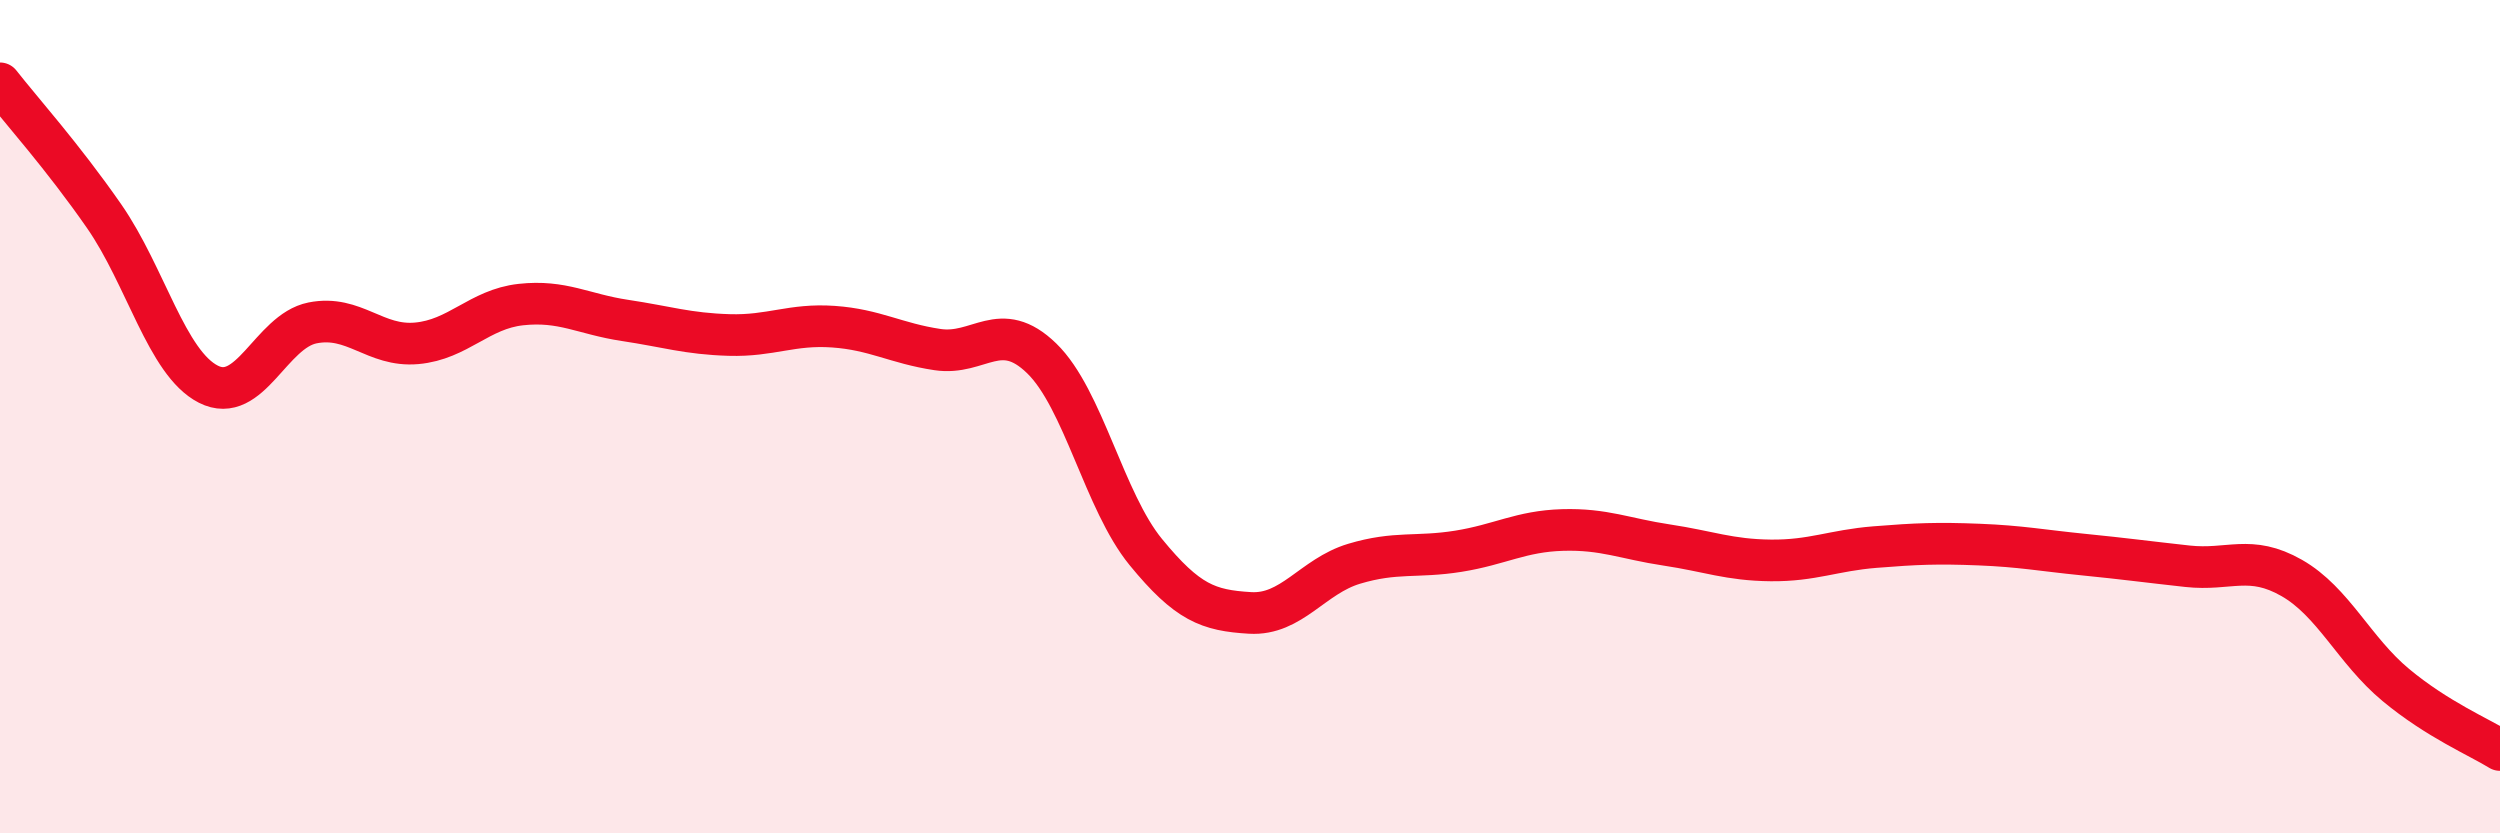
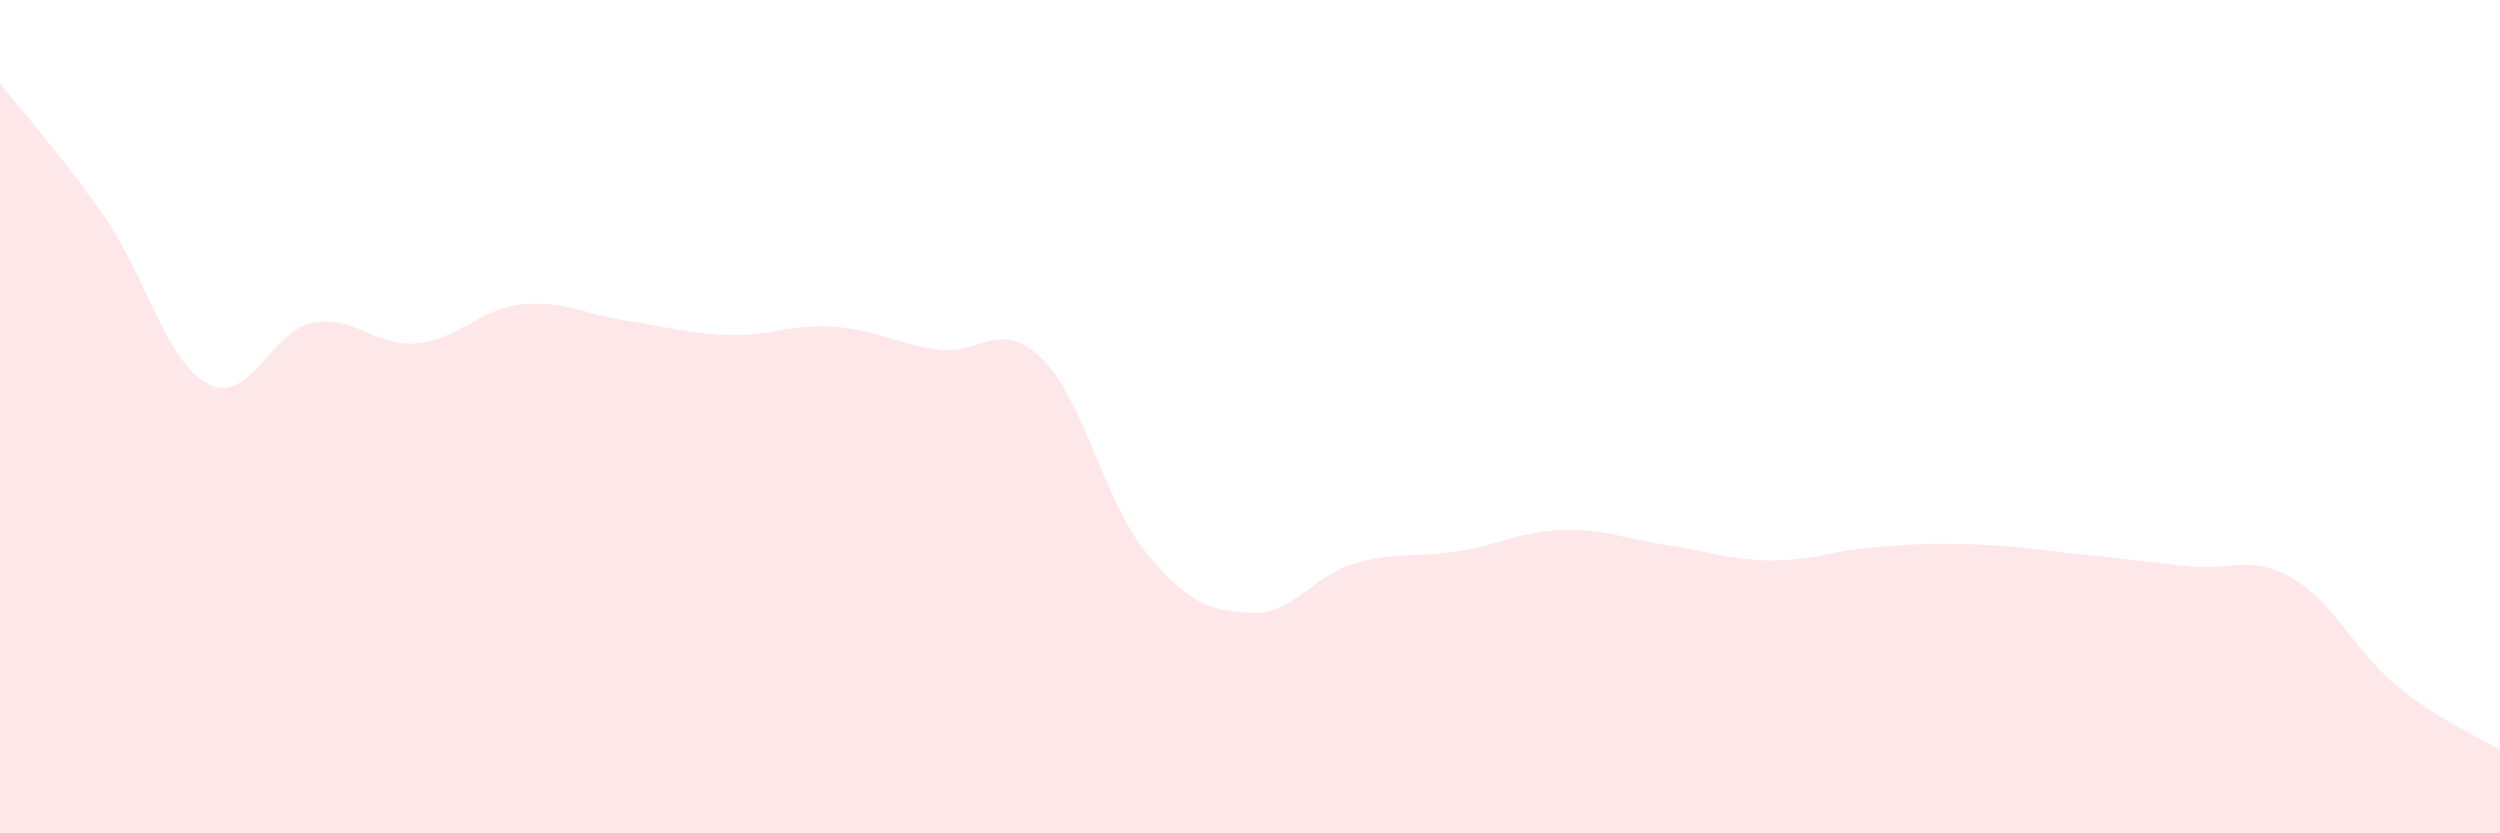
<svg xmlns="http://www.w3.org/2000/svg" width="60" height="20" viewBox="0 0 60 20">
  <path d="M 0,2 C 0.5,2.64 1.5,3.75 2.5,5.19 C 3.5,6.63 4,8.71 5,9.22 C 6,9.73 6.5,7.95 7.5,7.75 C 8.5,7.55 9,8.33 10,8.24 C 11,8.15 11.5,7.42 12.5,7.31 C 13.5,7.2 14,7.54 15,7.69 C 16,7.84 16.5,8.01 17.5,8.04 C 18.5,8.07 19,7.77 20,7.84 C 21,7.91 21.5,8.24 22.5,8.39 C 23.5,8.54 24,7.63 25,8.6 C 26,9.57 26.5,12.03 27.5,13.25 C 28.5,14.47 29,14.65 30,14.71 C 31,14.77 31.5,13.83 32.5,13.53 C 33.5,13.23 34,13.39 35,13.23 C 36,13.07 36.5,12.75 37.5,12.72 C 38.5,12.69 39,12.93 40,13.08 C 41,13.23 41.5,13.44 42.5,13.45 C 43.5,13.46 44,13.21 45,13.13 C 46,13.05 46.5,13.03 47.5,13.07 C 48.5,13.11 49,13.21 50,13.31 C 51,13.41 51.5,13.48 52.5,13.59 C 53.5,13.7 54,13.3 55,13.87 C 56,14.44 56.5,15.61 57.5,16.44 C 58.5,17.27 59.5,17.69 60,18L60 20L0 20Z" fill="#EB0A25" opacity="0.1" stroke-linecap="round" stroke-linejoin="round" />
-   <path d="M 0,2 C 0.5,2.64 1.5,3.75 2.5,5.19 C 3.5,6.63 4,8.71 5,9.22 C 6,9.73 6.5,7.95 7.5,7.75 C 8.5,7.55 9,8.33 10,8.24 C 11,8.15 11.5,7.42 12.5,7.31 C 13.5,7.2 14,7.54 15,7.69 C 16,7.84 16.5,8.01 17.5,8.04 C 18.5,8.07 19,7.77 20,7.84 C 21,7.91 21.5,8.24 22.5,8.39 C 23.5,8.54 24,7.63 25,8.6 C 26,9.57 26.5,12.03 27.5,13.25 C 28.5,14.47 29,14.65 30,14.71 C 31,14.77 31.5,13.83 32.5,13.53 C 33.5,13.23 34,13.39 35,13.23 C 36,13.07 36.5,12.75 37.5,12.72 C 38.5,12.69 39,12.93 40,13.08 C 41,13.23 41.5,13.44 42.5,13.45 C 43.5,13.46 44,13.21 45,13.13 C 46,13.05 46.5,13.03 47.5,13.07 C 48.5,13.11 49,13.21 50,13.31 C 51,13.41 51.5,13.48 52.5,13.59 C 53.5,13.7 54,13.3 55,13.87 C 56,14.44 56.5,15.61 57.5,16.44 C 58.5,17.27 59.5,17.69 60,18" stroke="#EB0A25" stroke-width="1" fill="none" stroke-linecap="round" stroke-linejoin="round" />
</svg>